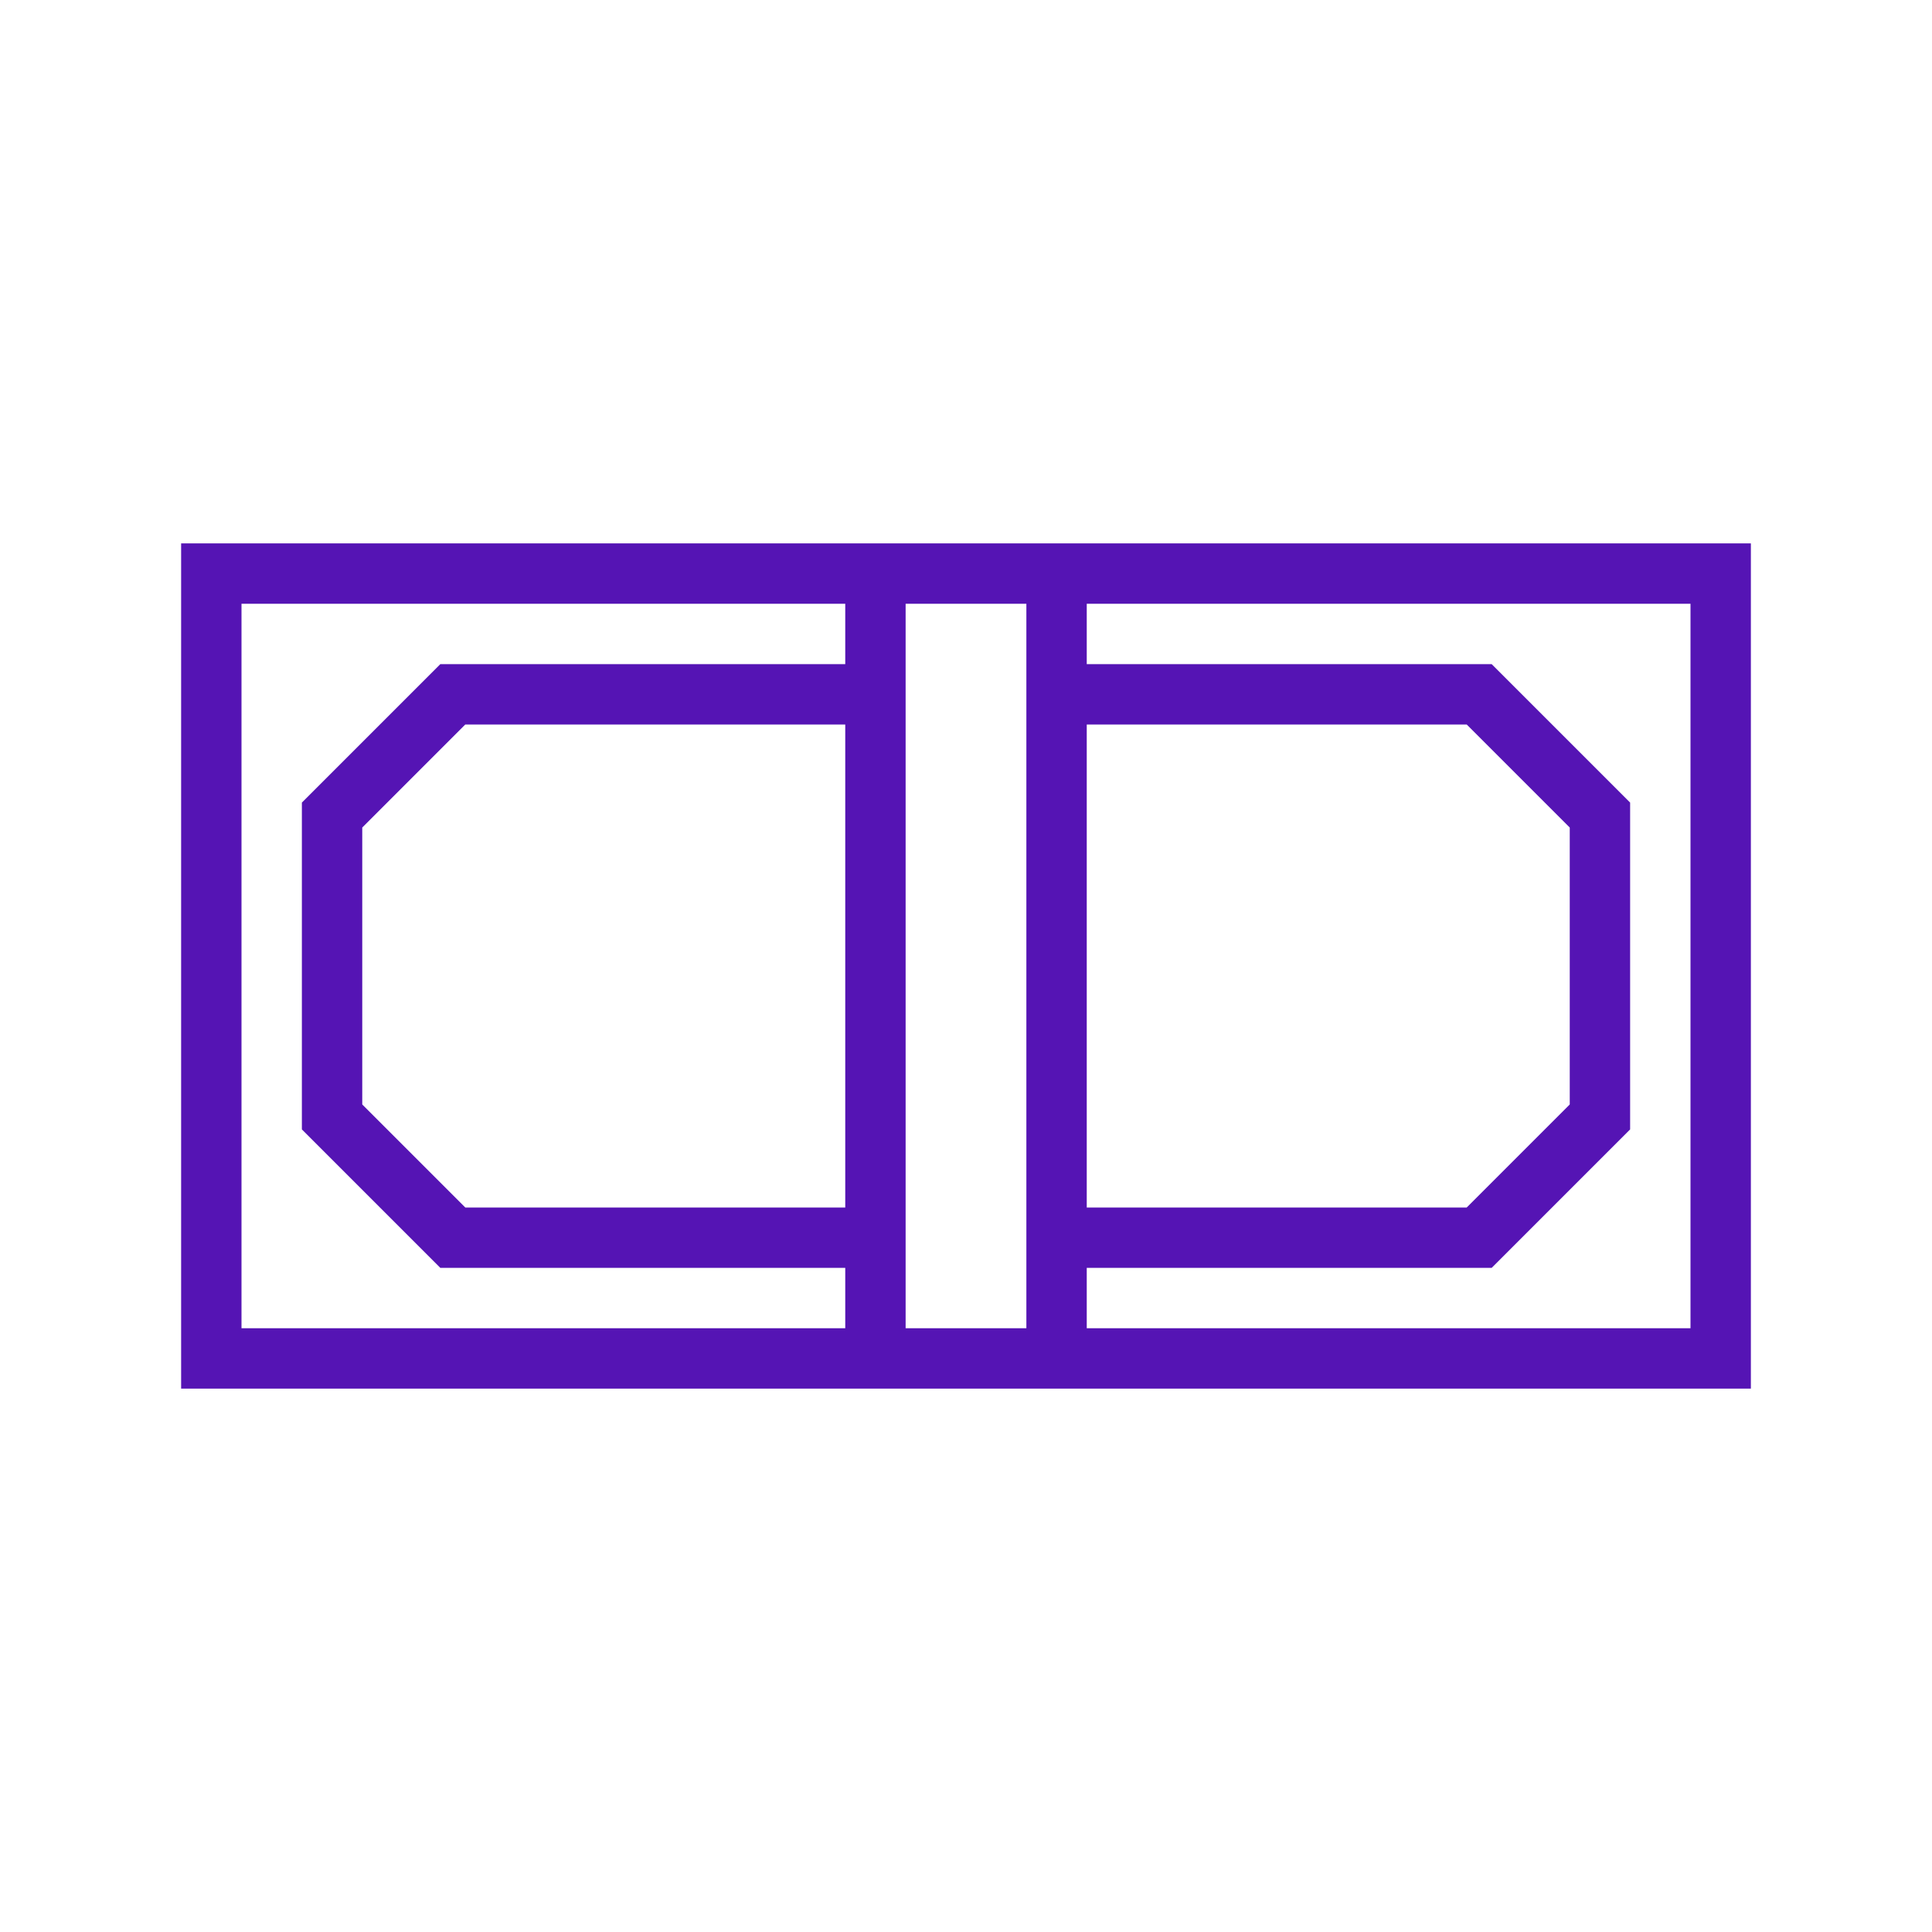
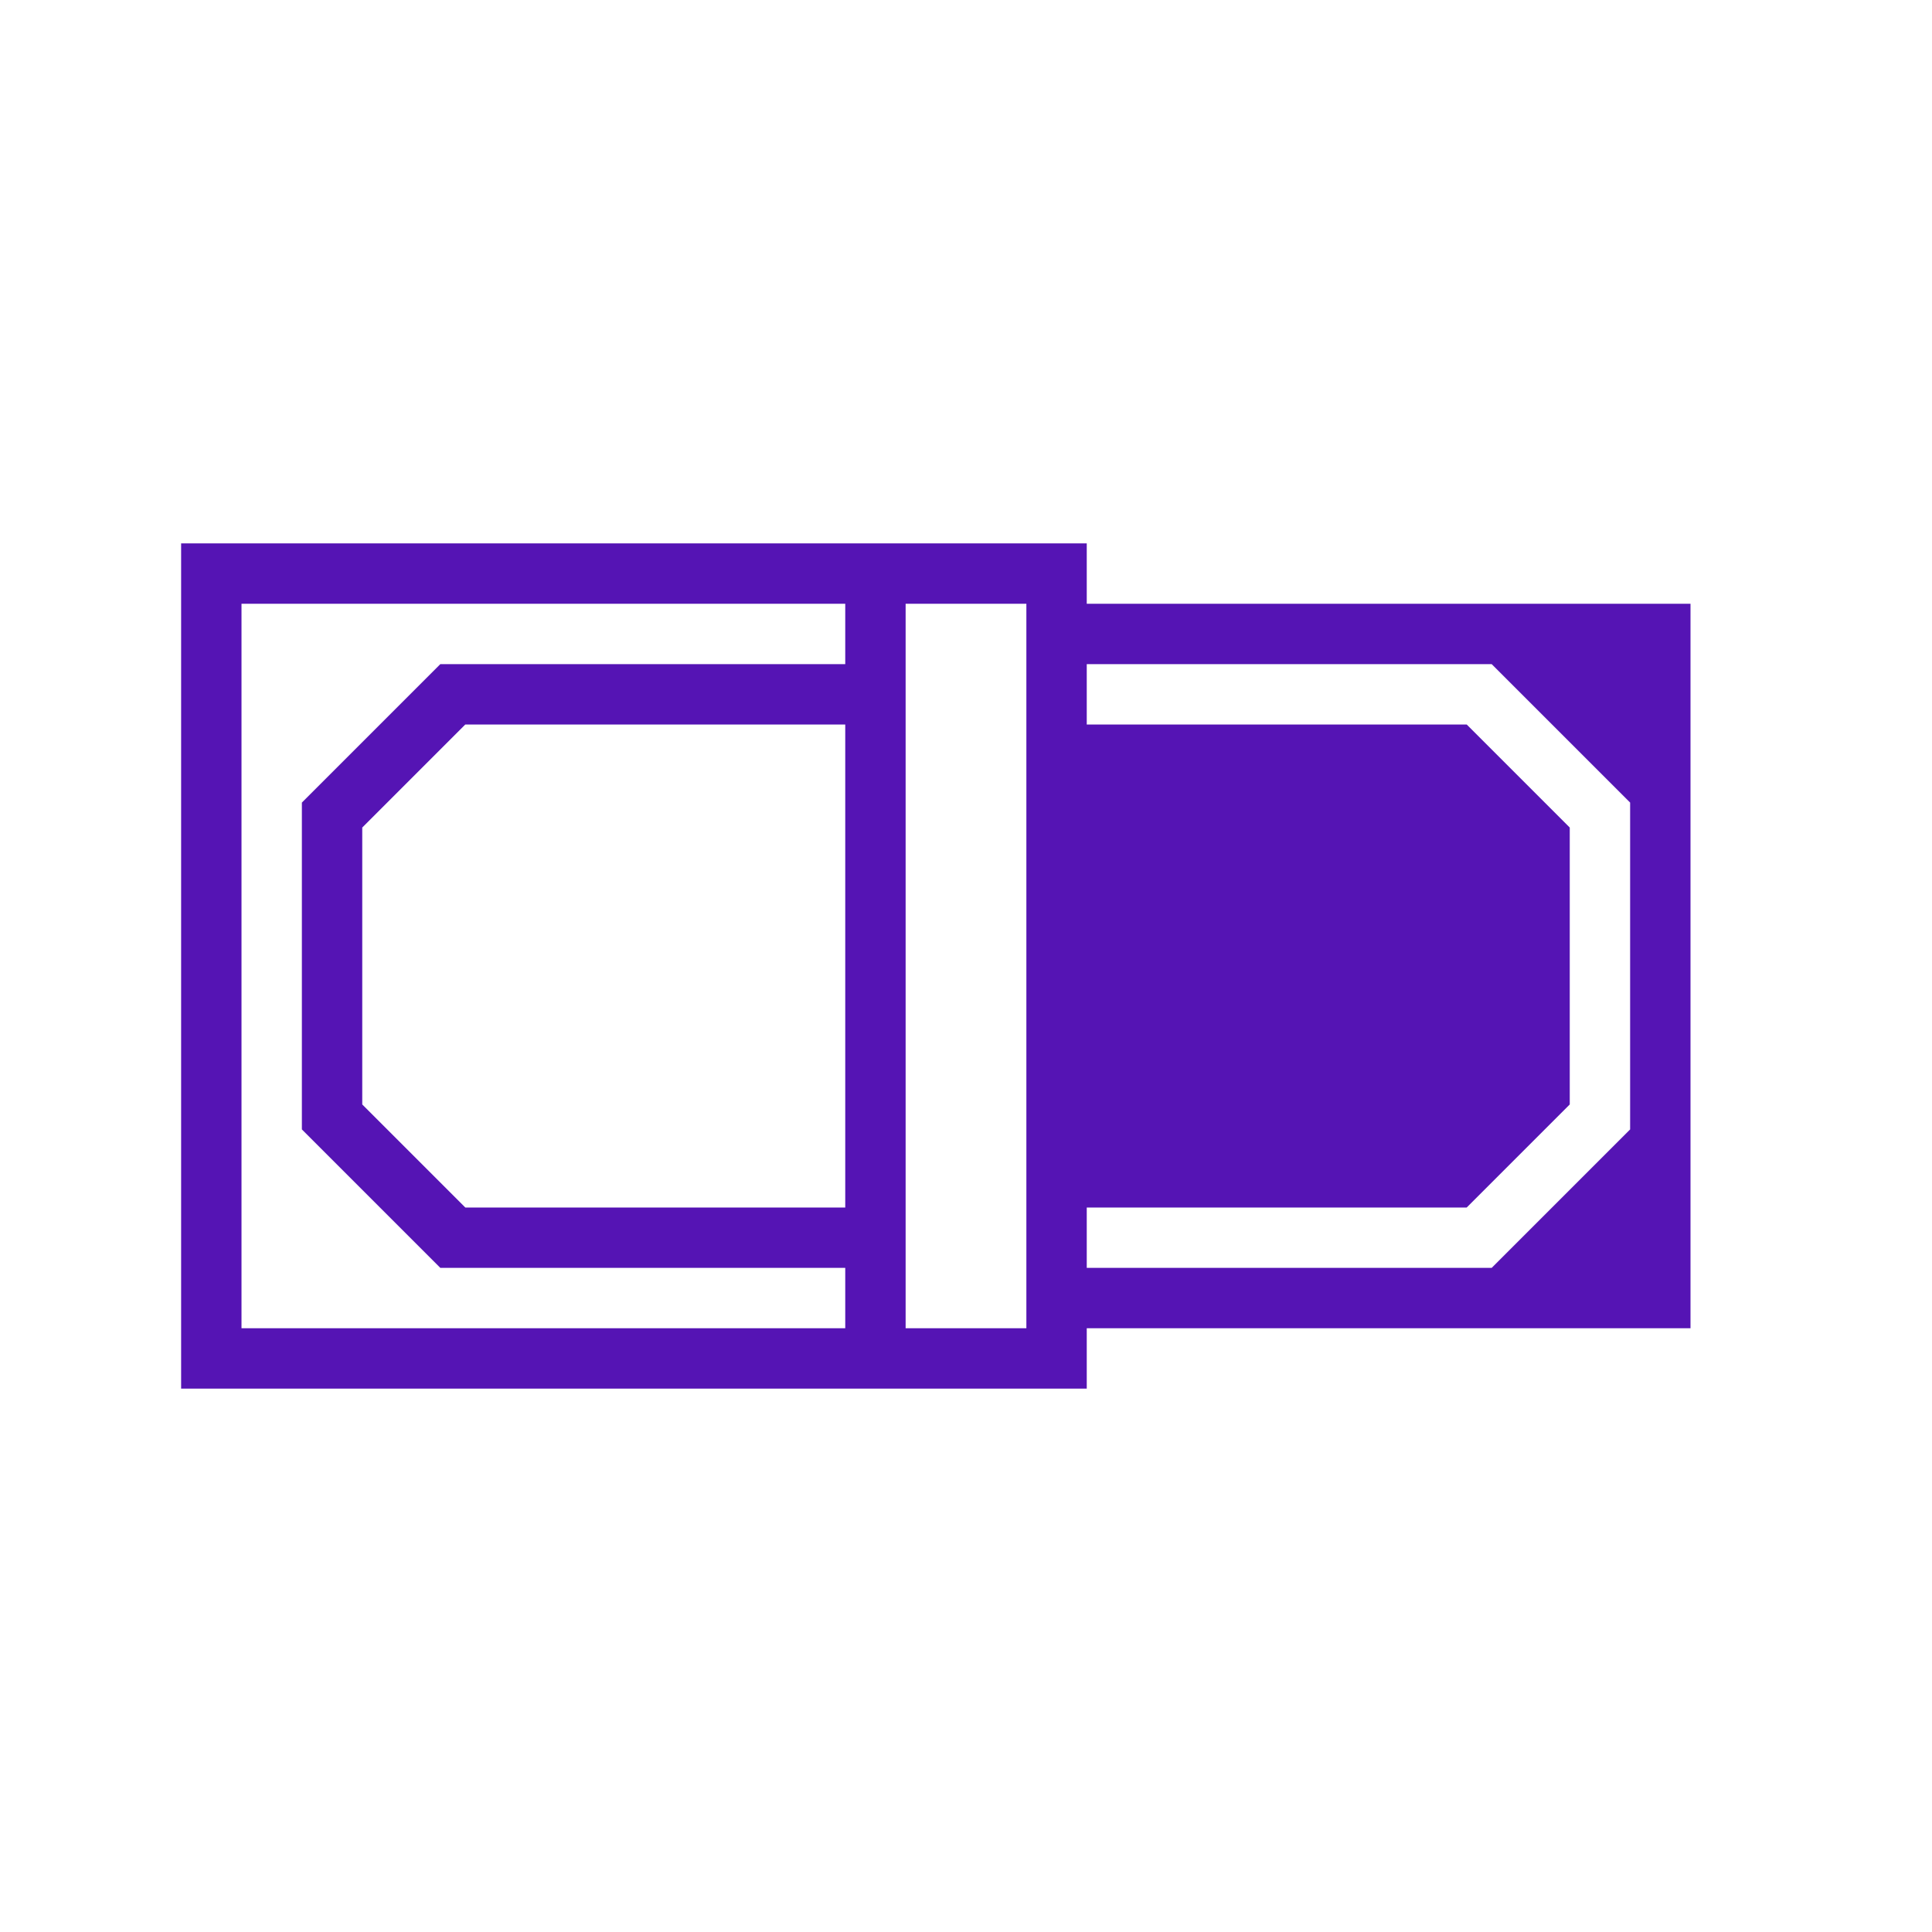
<svg xmlns="http://www.w3.org/2000/svg" width="56" height="56" viewBox="0 0 56 56" fill="none">
-   <path d="M31.5 15.75H5.25V40.25H50.75V15.75H31.5ZM24.5 35H13.487L10.5 32.013V23.987L13.487 21H24.5V35ZM7 38.5V17.5H24.5V19.25H12.763L8.75 23.263V32.737L12.763 36.75H24.5V38.5H7ZM26.25 38.5V17.5H29.75V38.5H26.25ZM31.5 21H42.513L45.5 23.987V32.013L42.513 35H31.5V21ZM49 38.5H31.5V36.75H43.237L47.25 32.737V23.263L43.237 19.25H31.5V17.5H49V38.5Z" fill="#5514B4" />
+   <path d="M31.5 15.75H5.25V40.25H50.75H31.5ZM24.5 35H13.487L10.5 32.013V23.987L13.487 21H24.5V35ZM7 38.5V17.5H24.5V19.25H12.763L8.75 23.263V32.737L12.763 36.75H24.5V38.5H7ZM26.25 38.5V17.5H29.75V38.5H26.25ZM31.5 21H42.513L45.5 23.987V32.013L42.513 35H31.5V21ZM49 38.5H31.5V36.75H43.237L47.25 32.737V23.263L43.237 19.25H31.5V17.5H49V38.5Z" fill="#5514B4" />
</svg>